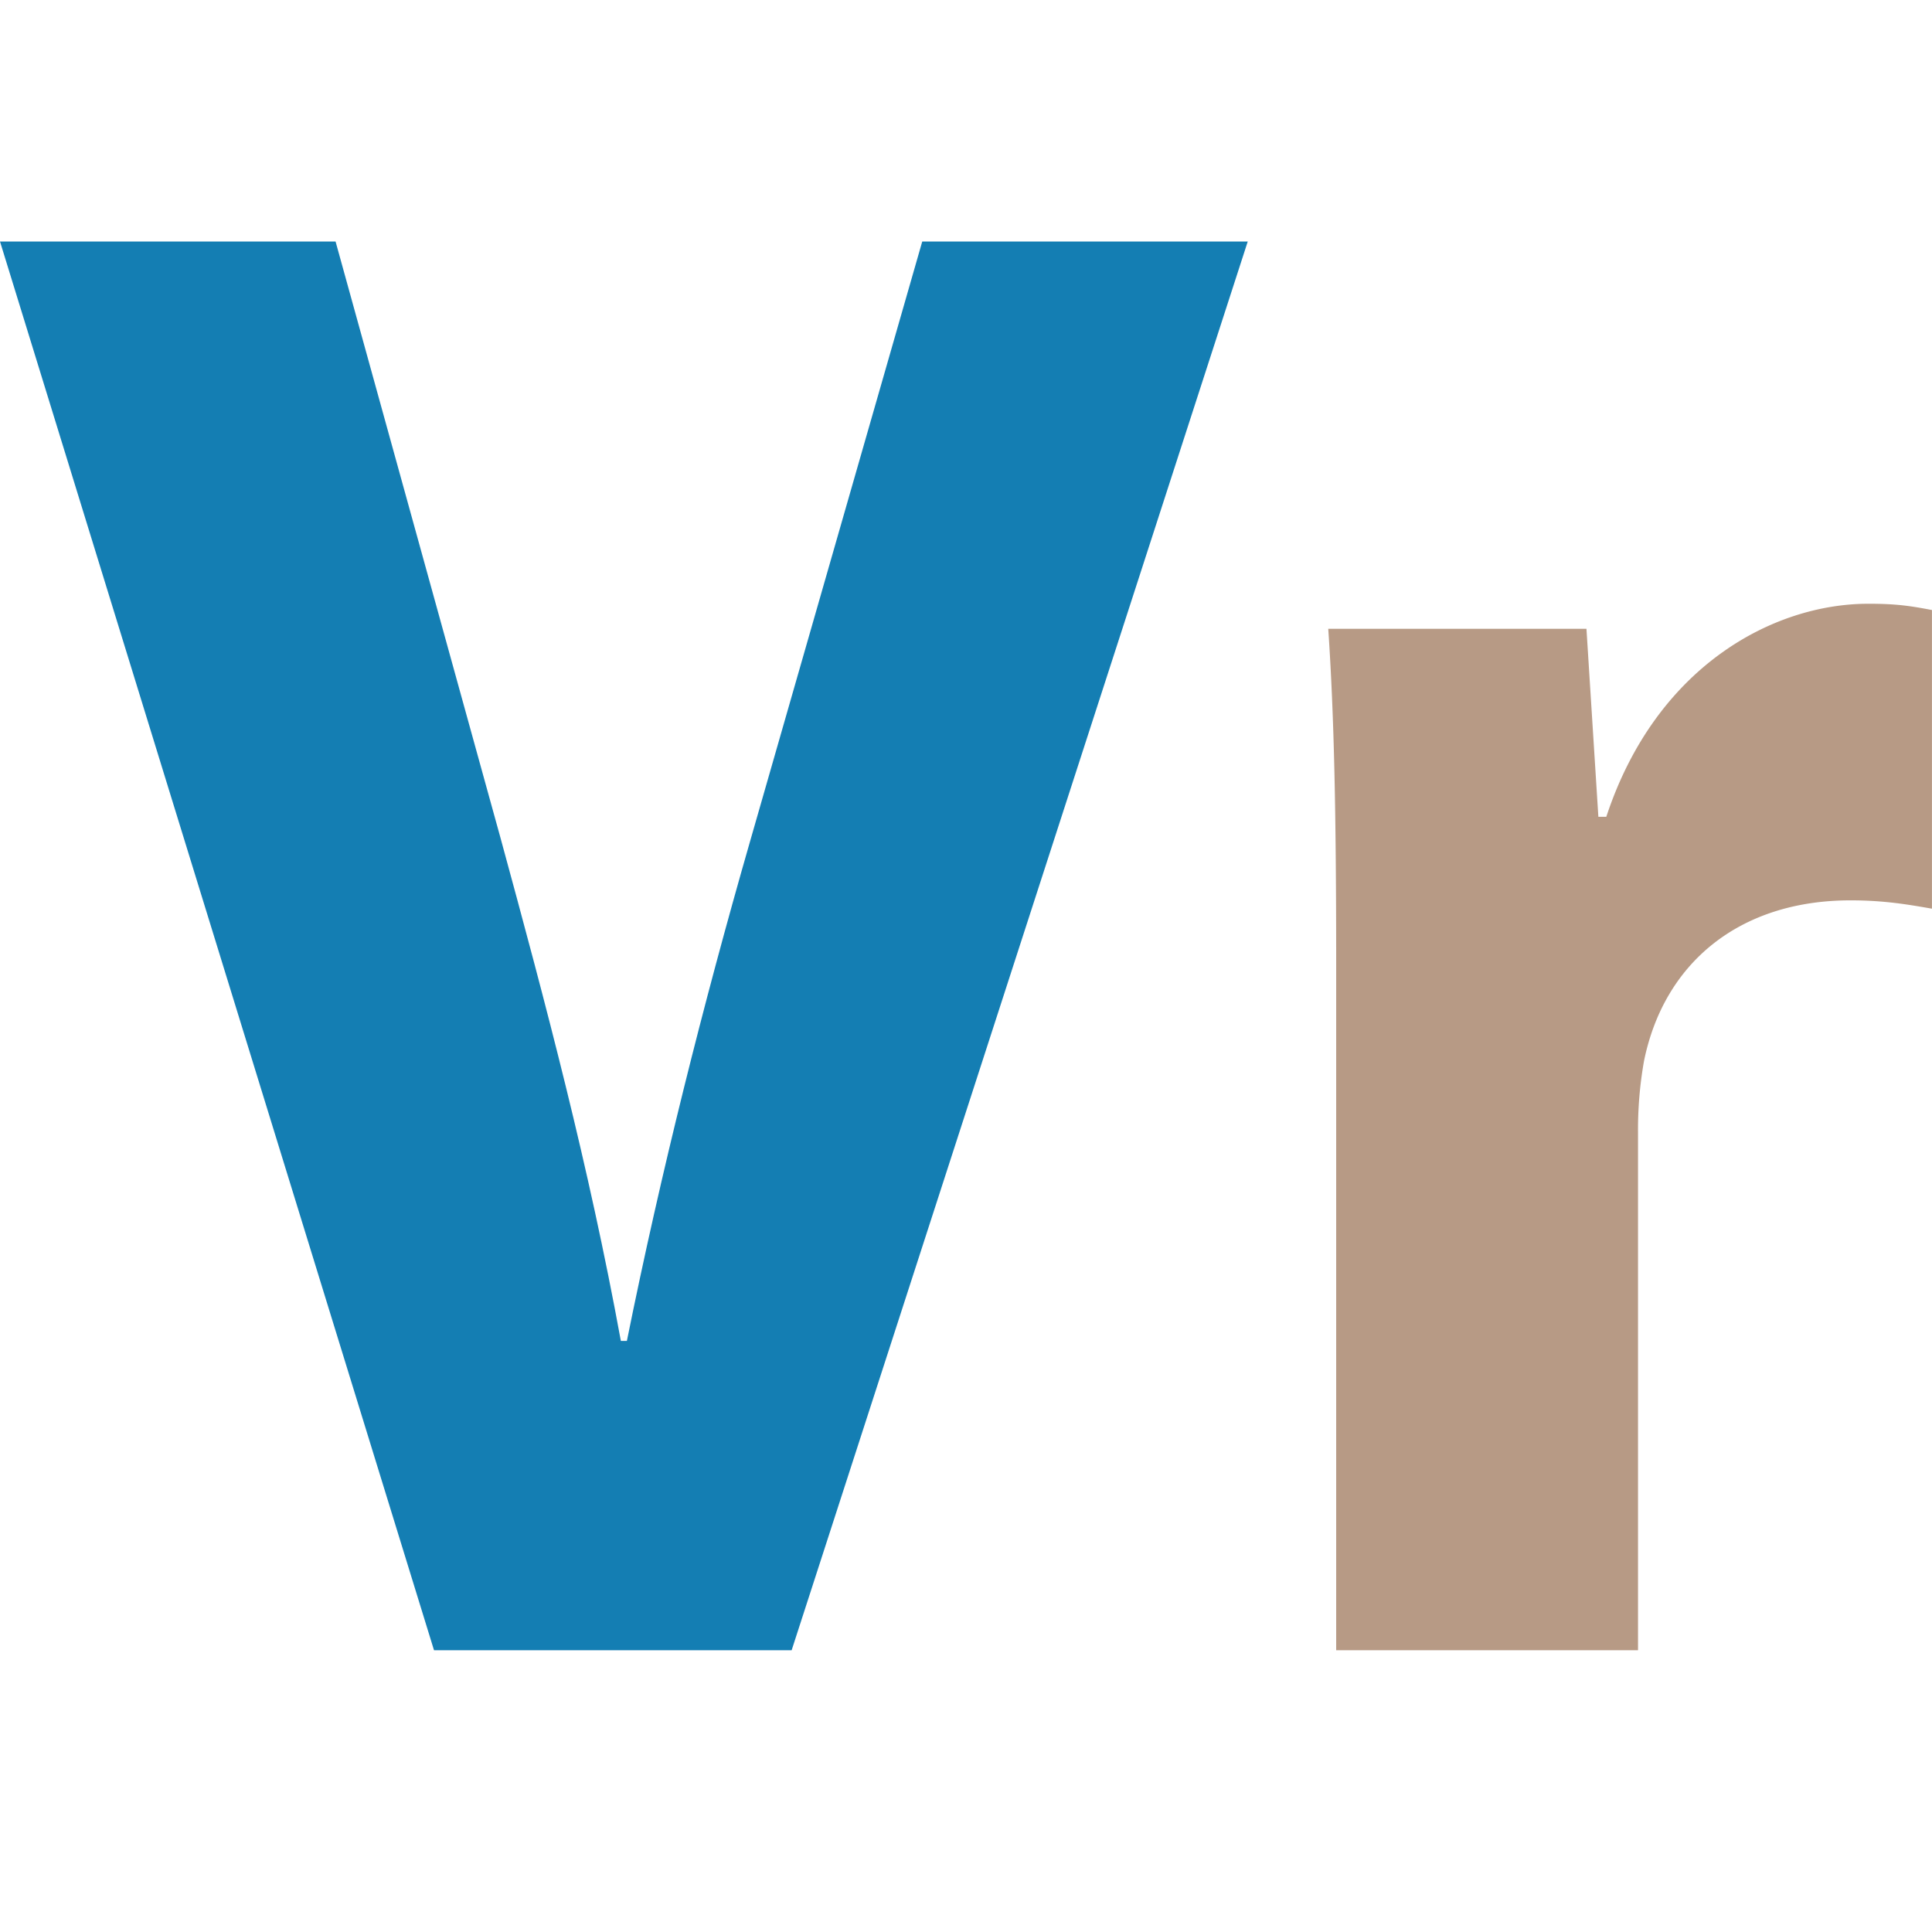
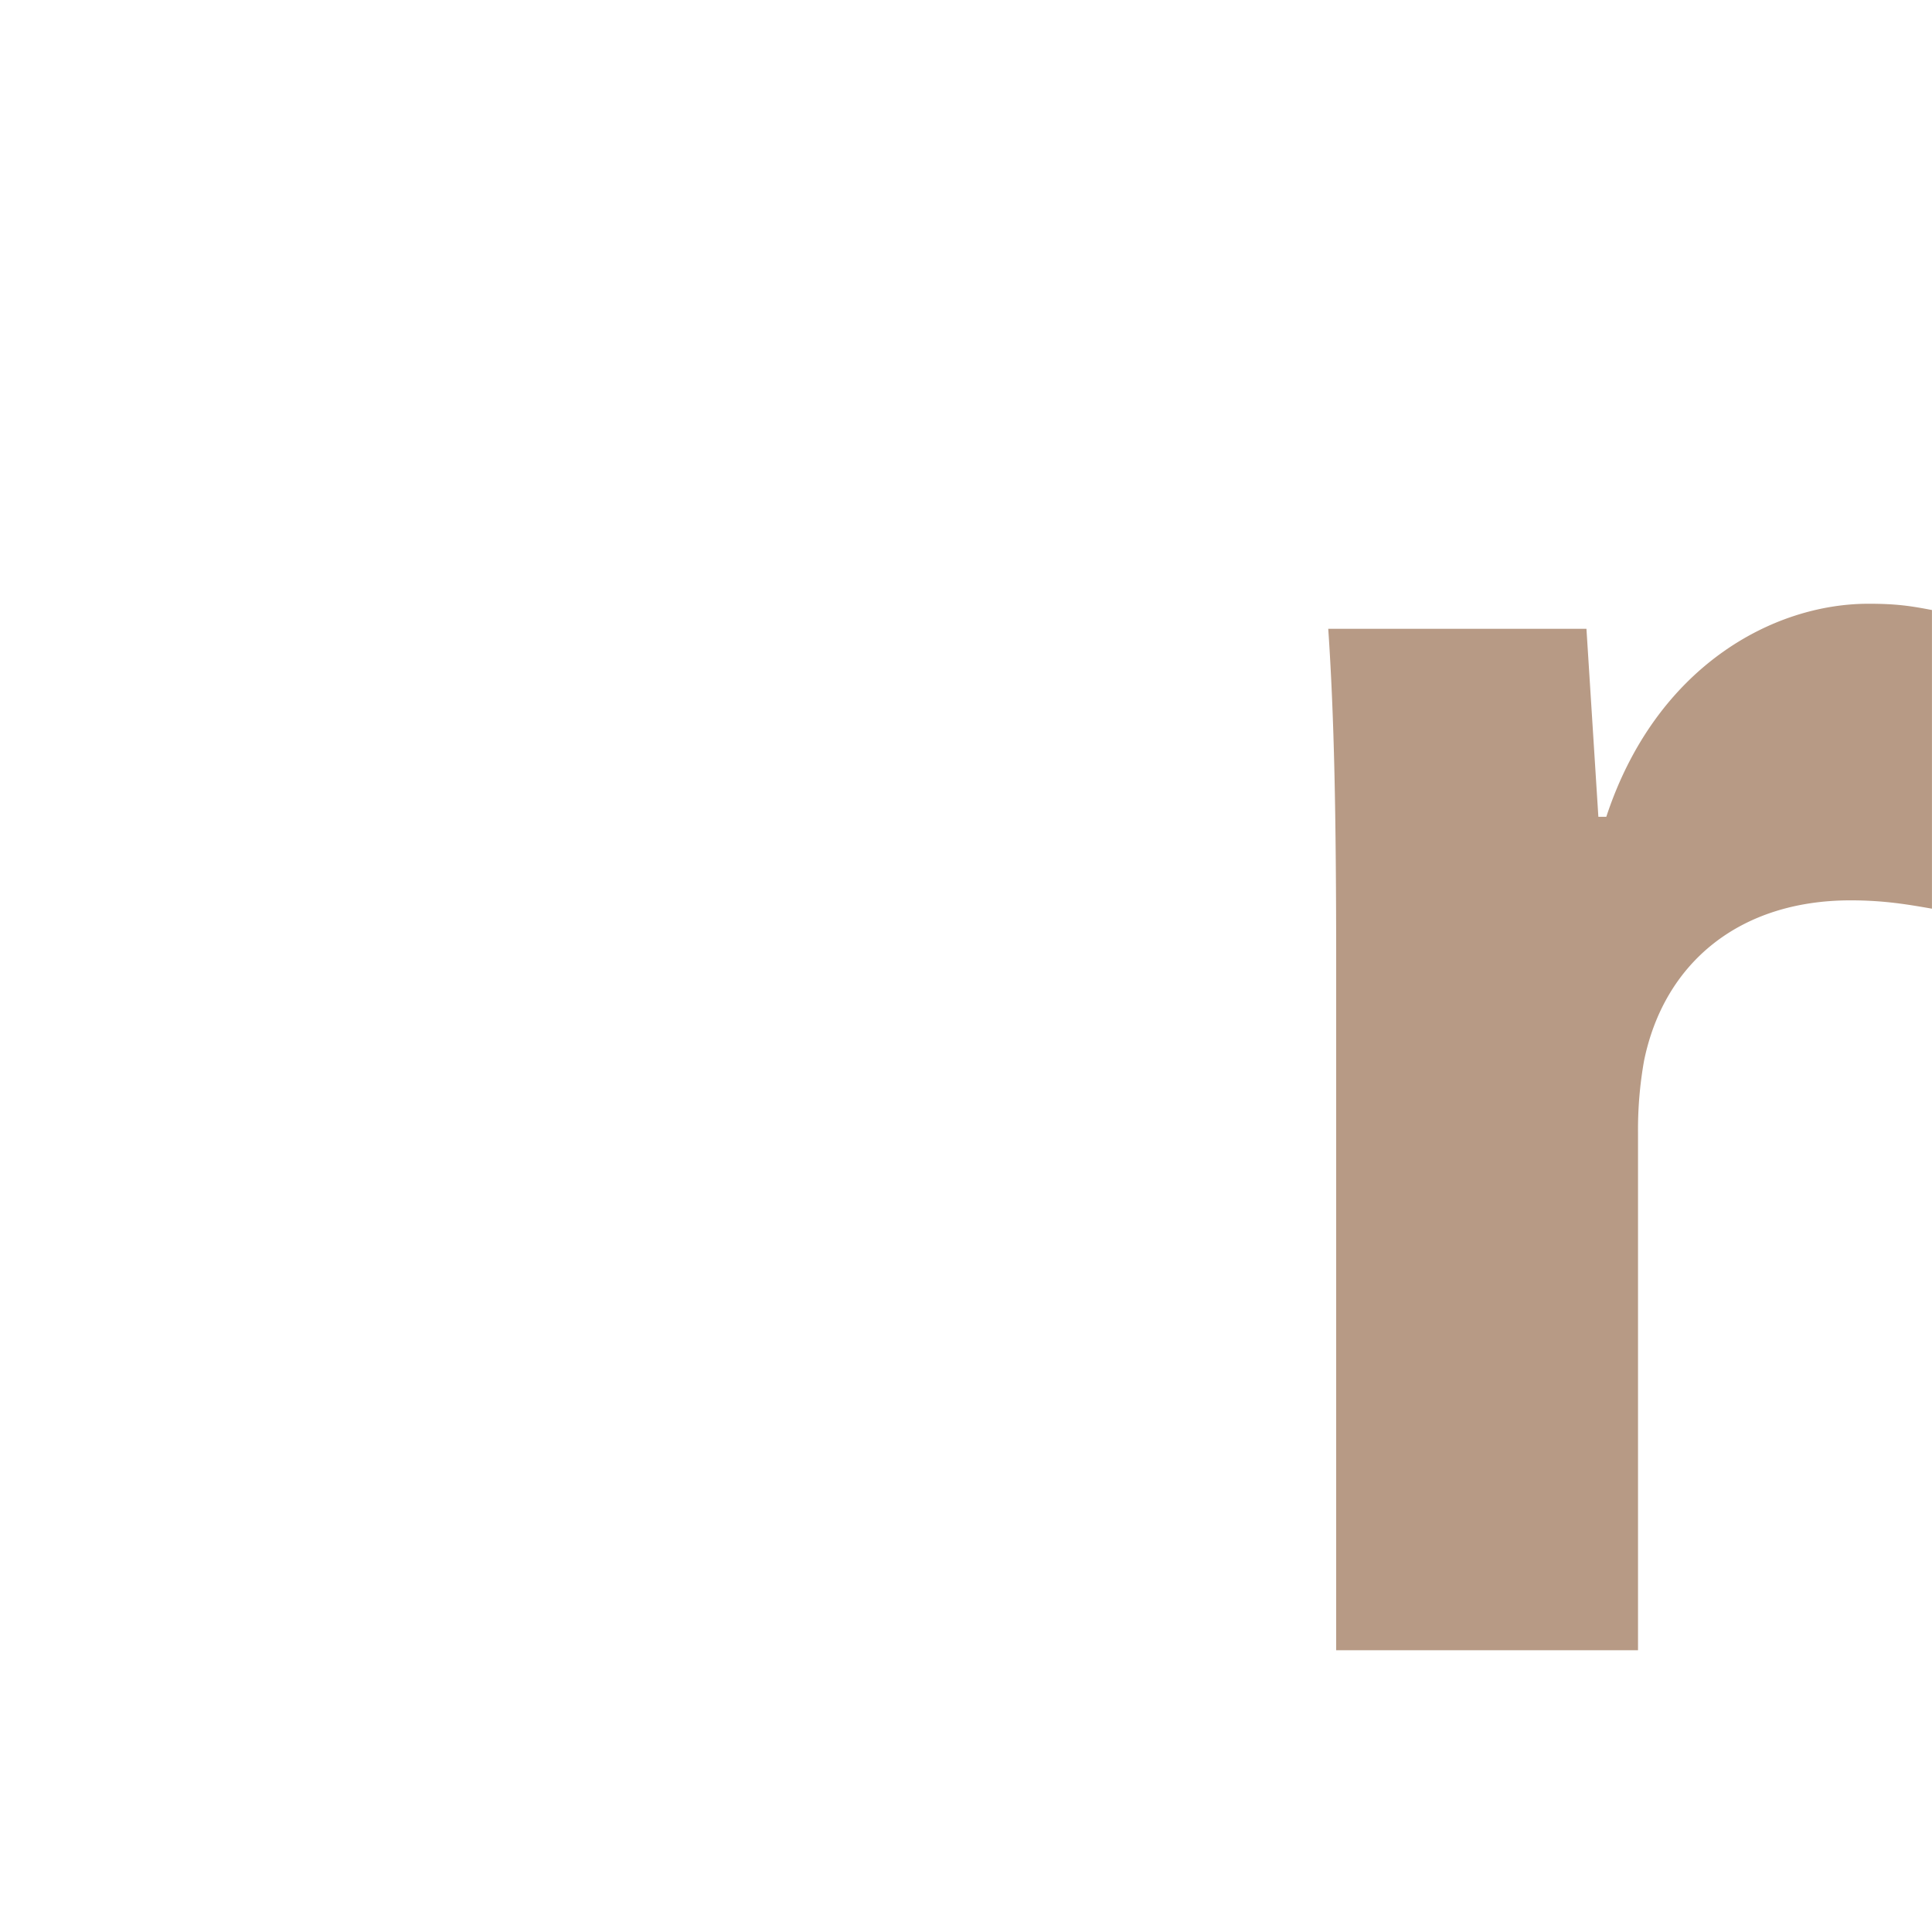
<svg xmlns="http://www.w3.org/2000/svg" fill="none" viewBox="0 0 48 48">
  <style>
        @media (prefers-color-scheme: dark) {
            .v { fill: #4FA7D6 }
            .r { fill: #CDBDB1 }
        }
    </style>
  <path class="v" fill="#B79A85" d="M33.197 41V23.978c0-3.736-.049-6.176-.197-8.355h6.415l.296 4.67h.197C41.14 16.557 44.053 15 46.42 15c.69 0 1.036.052 1.579.156v7.42c-.592-.103-1.184-.207-2.023-.207-2.763 0-4.638 1.557-5.132 3.996a9.768 9.768 0 0 0-.148 1.765V41h-7.5z" />
-   <path class="r" fill="#147EB3" d="M19.668 41h-8.885L0 6h8.337l4.093 14.8c1.148 4.206 2.196 8.152 2.995 12.514h.15c.849-4.206 1.897-8.36 3.045-12.358L22.913 6H31L19.668 41z" />
</svg>